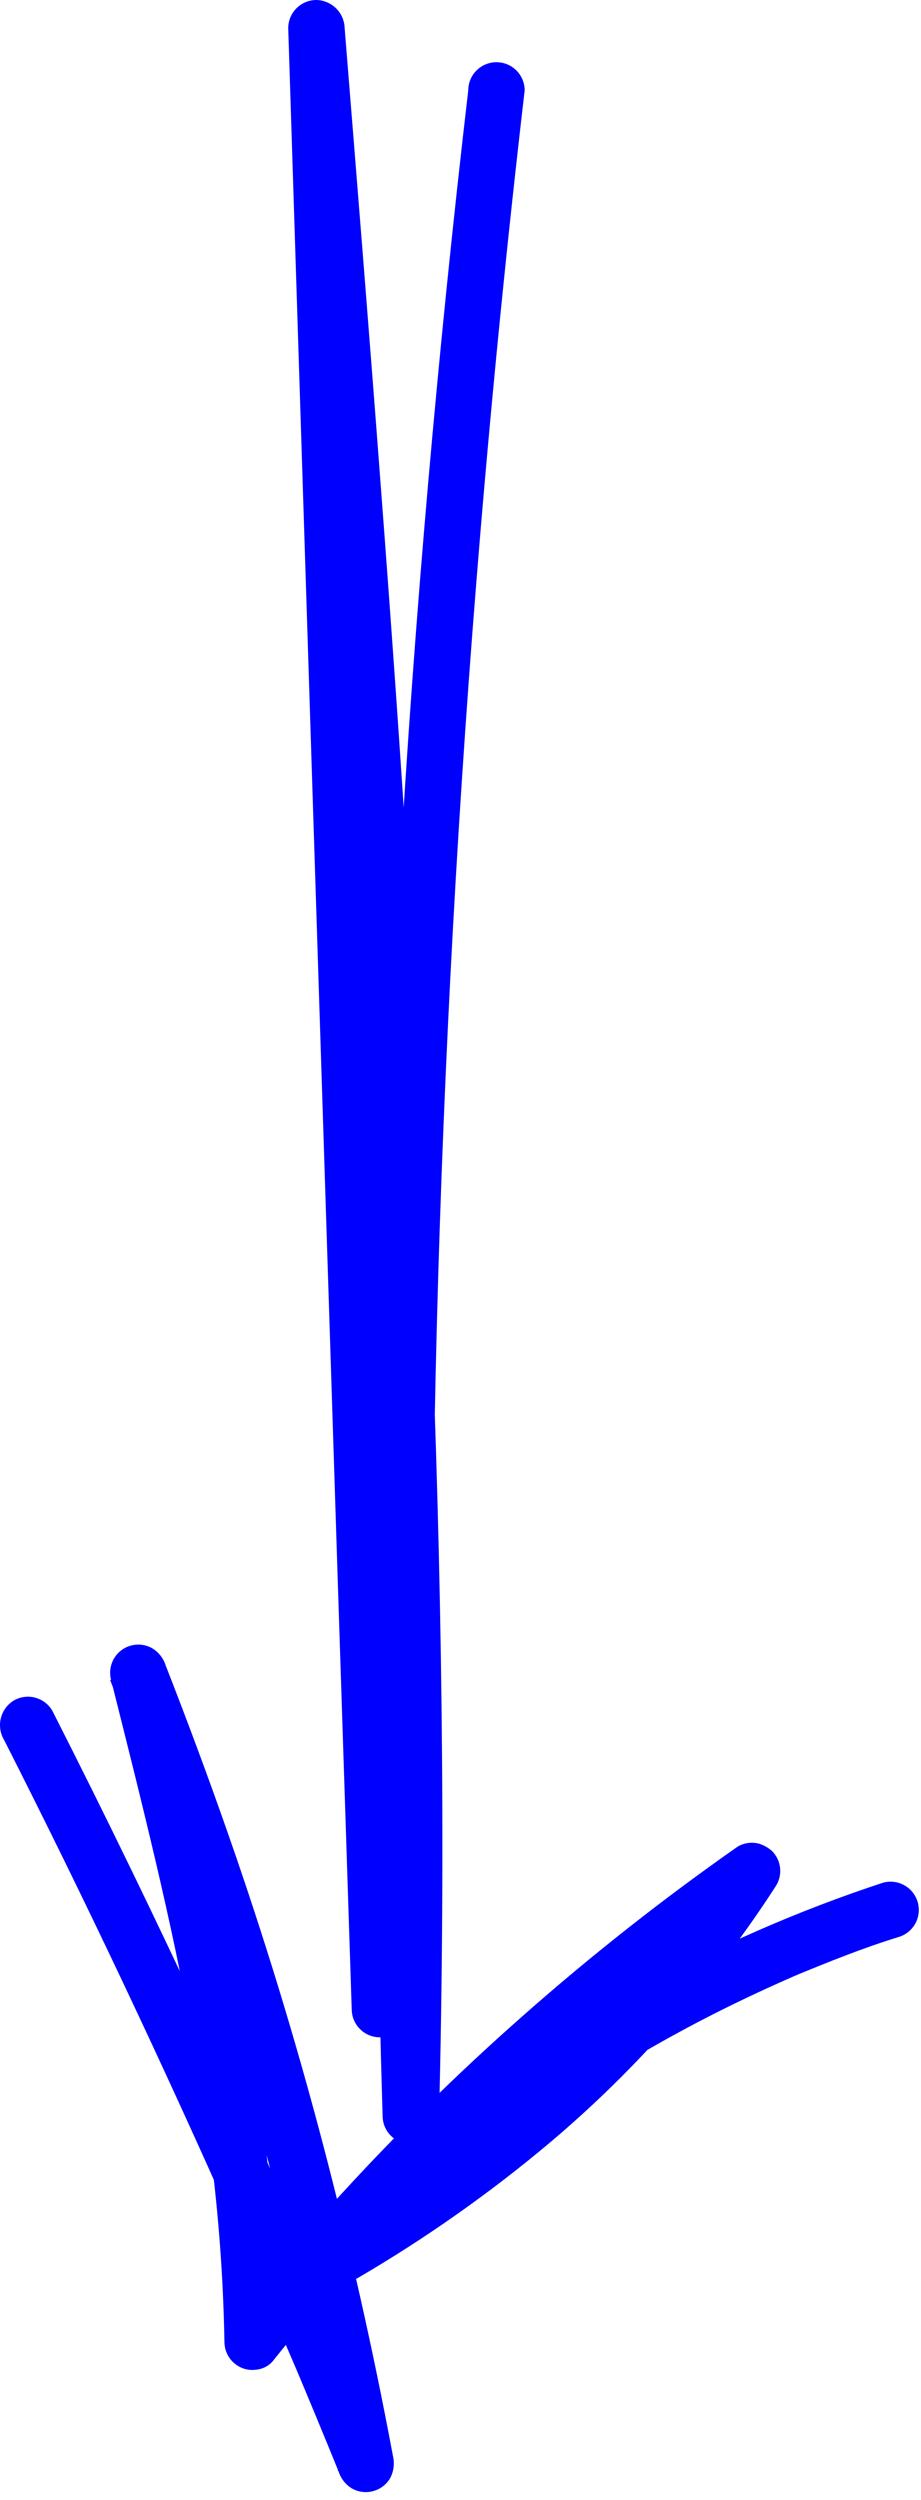
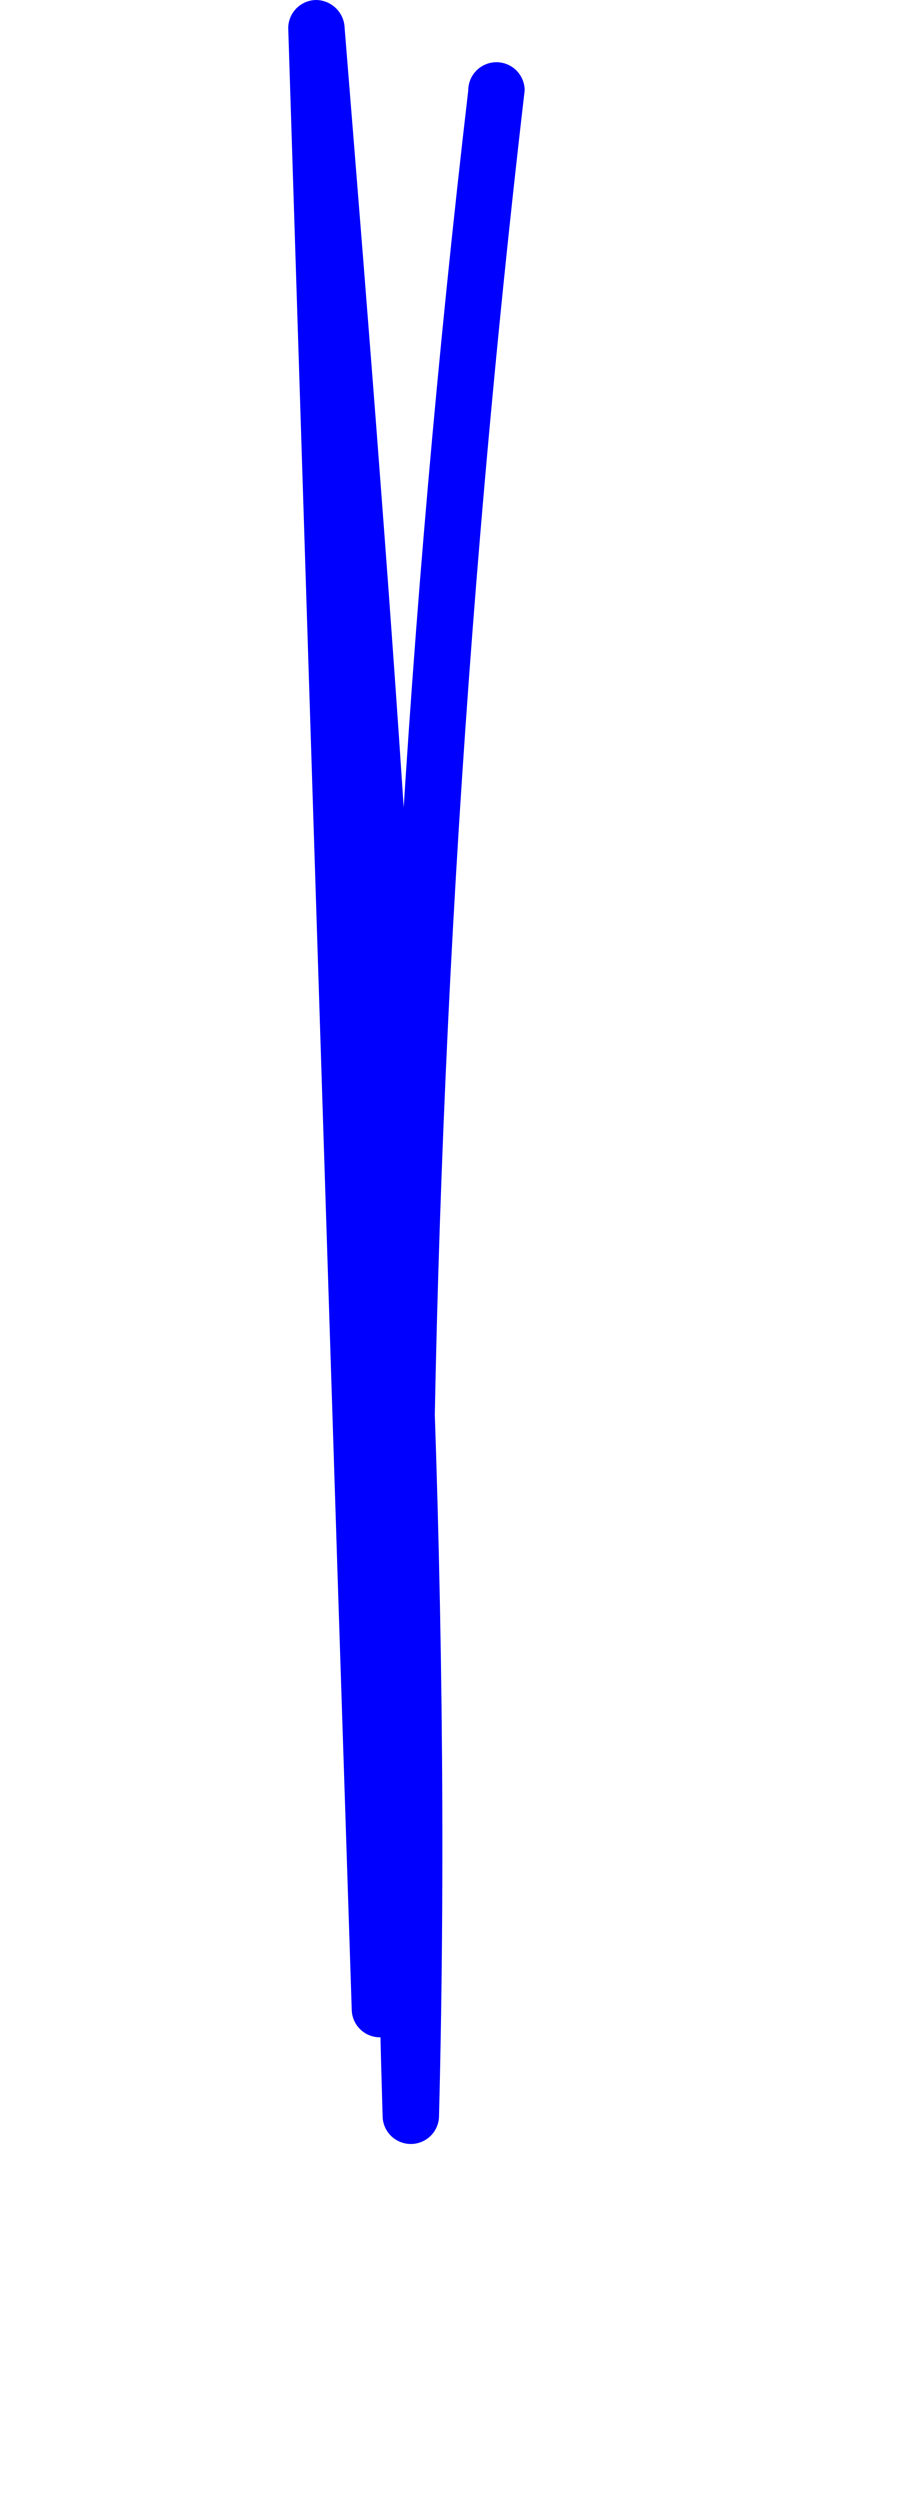
<svg xmlns="http://www.w3.org/2000/svg" width="42" height="114" viewBox="0 0 42 114" fill="none">
-   <path d="M0.18 79.332C2.045 83.007 3.86 86.709 5.622 90.436C7.385 94.163 9.101 97.914 10.769 101.688C11.704 103.833 12.622 105.96 13.523 108.07L13.394 107.761C14.085 109.4 14.767 111.047 15.44 112.702C15.54 113.02 15.75 113.291 16.032 113.468C16.178 113.554 16.34 113.61 16.507 113.633C16.675 113.656 16.846 113.645 17.009 113.602C17.173 113.559 17.327 113.484 17.462 113.382C17.596 113.279 17.709 113.151 17.795 113.005C17.953 112.7 17.999 112.349 17.923 112.014C17.023 107.202 15.95 102.43 14.707 97.699C13.463 92.969 12.032 88.289 10.415 83.662C9.515 81.088 8.56 78.515 7.553 75.941C7.452 75.624 7.243 75.353 6.961 75.176C6.813 75.088 6.649 75.031 6.479 75.008C6.309 74.985 6.136 74.996 5.97 75.041C5.807 75.085 5.654 75.162 5.52 75.265C5.387 75.369 5.275 75.498 5.191 75.645C5.108 75.792 5.054 75.954 5.033 76.122C5.012 76.29 5.024 76.46 5.069 76.623C5.758 79.364 6.446 82.098 7.089 84.845C7.733 87.592 8.318 90.32 8.813 93.08C9.097 94.65 9.345 96.222 9.56 97.796L9.508 97.455C9.937 100.554 10.18 103.675 10.235 106.803C10.237 107.055 10.313 107.301 10.454 107.51C10.595 107.72 10.794 107.883 11.027 107.98C11.23 108.064 11.452 108.093 11.67 108.064C11.951 108.04 12.214 107.914 12.41 107.71C14.554 105.021 16.812 102.447 19.184 99.99C21.558 97.526 24.042 95.165 26.634 92.913C28.101 91.652 29.602 90.432 31.138 89.252L30.874 89.452C32.212 88.422 33.572 87.421 34.953 86.447L33.177 84.684C32.37 85.981 31.496 87.235 30.559 88.442L30.765 88.184C28.645 90.897 26.257 93.389 23.636 95.621C22.903 96.265 22.15 96.87 21.378 97.461L21.642 97.262C19.87 98.627 18.026 99.894 16.116 101.058C15.569 101.386 15.022 101.701 14.469 102.029L16.026 104.049C17.65 102.365 19.369 100.773 21.172 99.282C21.693 98.851 22.215 98.433 22.748 97.995L22.485 98.201C25.85 95.601 29.469 93.346 33.287 91.472C34.355 90.948 35.427 90.455 36.503 89.992L36.194 90.121C37.758 89.477 39.347 88.834 40.955 88.339C41.285 88.247 41.564 88.029 41.733 87.732C41.901 87.434 41.944 87.082 41.853 86.753C41.761 86.424 41.543 86.144 41.246 85.976C40.948 85.807 40.596 85.764 40.267 85.855C32.53 88.401 25.347 92.394 19.101 97.622C17.372 99.056 15.725 100.586 14.166 102.203C13.947 102.424 13.816 102.718 13.796 103.029C13.777 103.34 13.871 103.647 14.061 103.894C14.252 104.141 14.525 104.31 14.83 104.37C15.136 104.431 15.453 104.379 15.723 104.223C18.813 102.463 21.749 100.444 24.498 98.188C27.174 95.995 29.624 93.54 31.813 90.861C33.111 89.307 34.31 87.674 35.403 85.971C35.548 85.725 35.607 85.438 35.571 85.155C35.535 84.872 35.406 84.609 35.204 84.408C35.037 84.261 34.842 84.149 34.631 84.08C34.466 84.034 34.293 84.022 34.123 84.044C33.953 84.066 33.789 84.122 33.64 84.208C30.216 86.607 26.929 89.198 23.797 91.967C20.728 94.676 17.816 97.556 15.073 100.594C13.523 102.306 12.024 104.075 10.57 105.883L12.764 106.796C12.677 102.663 12.29 98.541 11.606 94.463C10.962 90.455 10.087 86.492 9.142 82.549C8.614 80.342 8.061 78.135 7.507 75.935L5.024 76.617C6.817 81.172 8.442 85.787 9.901 90.462C11.359 95.137 12.635 99.855 13.729 104.615C14.346 107.292 14.908 109.981 15.414 112.683L17.898 111.995C16.036 107.44 14.106 102.913 12.107 98.414C10.147 94.017 8.119 89.657 6.021 85.334C4.833 82.885 3.622 80.445 2.386 78.013C2.301 77.867 2.188 77.738 2.053 77.636C1.919 77.533 1.765 77.458 1.601 77.415C1.437 77.372 1.267 77.362 1.099 77.385C0.931 77.408 0.77 77.464 0.624 77.55C0.335 77.728 0.127 78.011 0.042 78.34C-0.043 78.668 0.002 79.016 0.167 79.312L0.18 79.332Z" fill="#0000FF" />
  <path d="M18.612 91.62L17.48 56.235L16.36 21.063L15.717 1.293H13.144C14.147 13.703 15.144 26.114 15.949 38.543C16.753 50.973 17.338 63.274 17.531 75.652C17.638 82.6 17.611 89.548 17.448 96.496H20.021C19.639 84.44 19.607 72.379 19.924 60.314C20.242 48.305 20.9 36.326 21.9 24.377C22.466 17.613 23.141 10.862 23.926 4.124C23.926 3.783 23.791 3.455 23.549 3.214C23.308 2.973 22.981 2.837 22.639 2.837C22.298 2.837 21.971 2.973 21.73 3.214C21.488 3.455 21.353 3.783 21.353 4.124C19.954 16.103 18.906 28.112 18.207 40.152C17.508 52.131 17.152 64.123 17.139 76.128C17.139 82.913 17.242 89.698 17.448 96.484C17.448 96.825 17.583 97.152 17.824 97.393C18.066 97.635 18.393 97.77 18.734 97.77C19.076 97.77 19.403 97.635 19.644 97.393C19.885 97.152 20.021 96.825 20.021 96.484C20.336 84.041 20.143 71.592 19.628 59.169C19.114 46.746 18.297 34.432 17.358 22.08C16.836 15.145 16.277 8.216 15.717 1.287C15.709 0.948 15.571 0.625 15.331 0.386C15.091 0.146 14.769 0.008 14.43 0C14.089 0 13.762 0.136 13.52 0.377C13.279 0.618 13.144 0.945 13.144 1.287L14.269 36.671L15.395 71.85L16.039 91.62C16.039 91.961 16.174 92.288 16.416 92.529C16.657 92.771 16.984 92.906 17.325 92.906C17.667 92.906 17.994 92.771 18.235 92.529C18.477 92.288 18.612 91.961 18.612 91.62Z" fill="#0000FF" />
</svg>